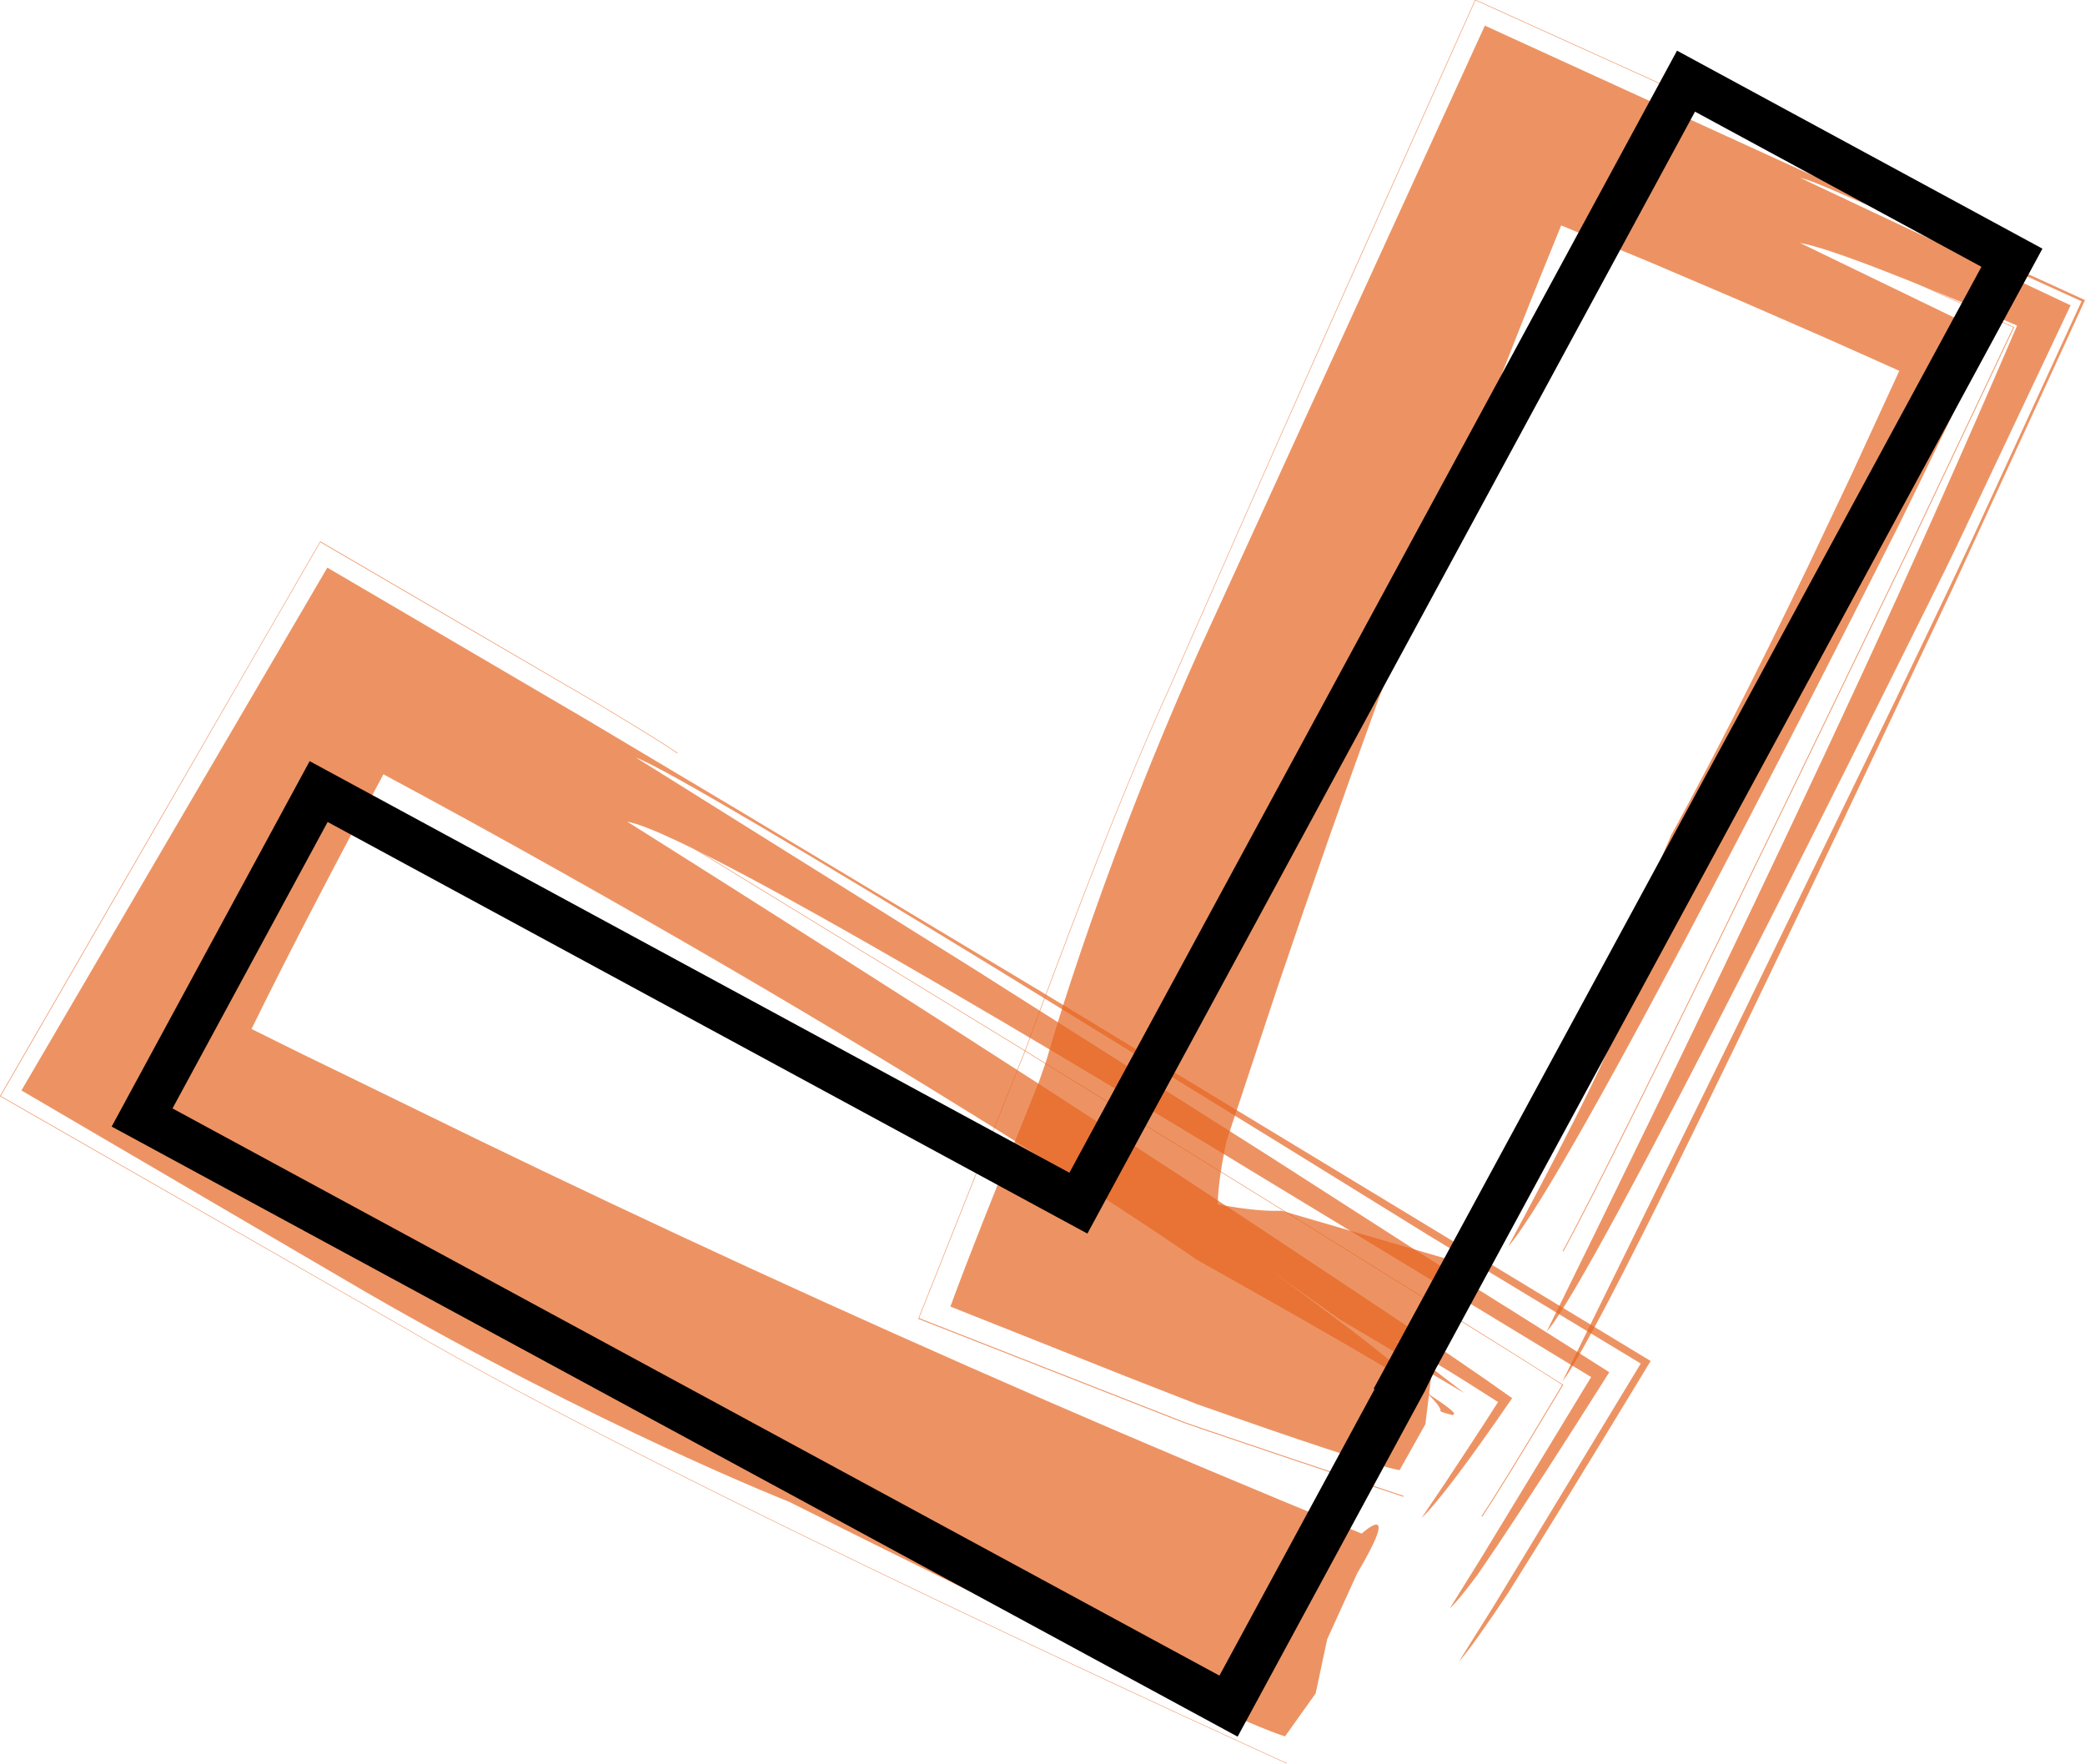
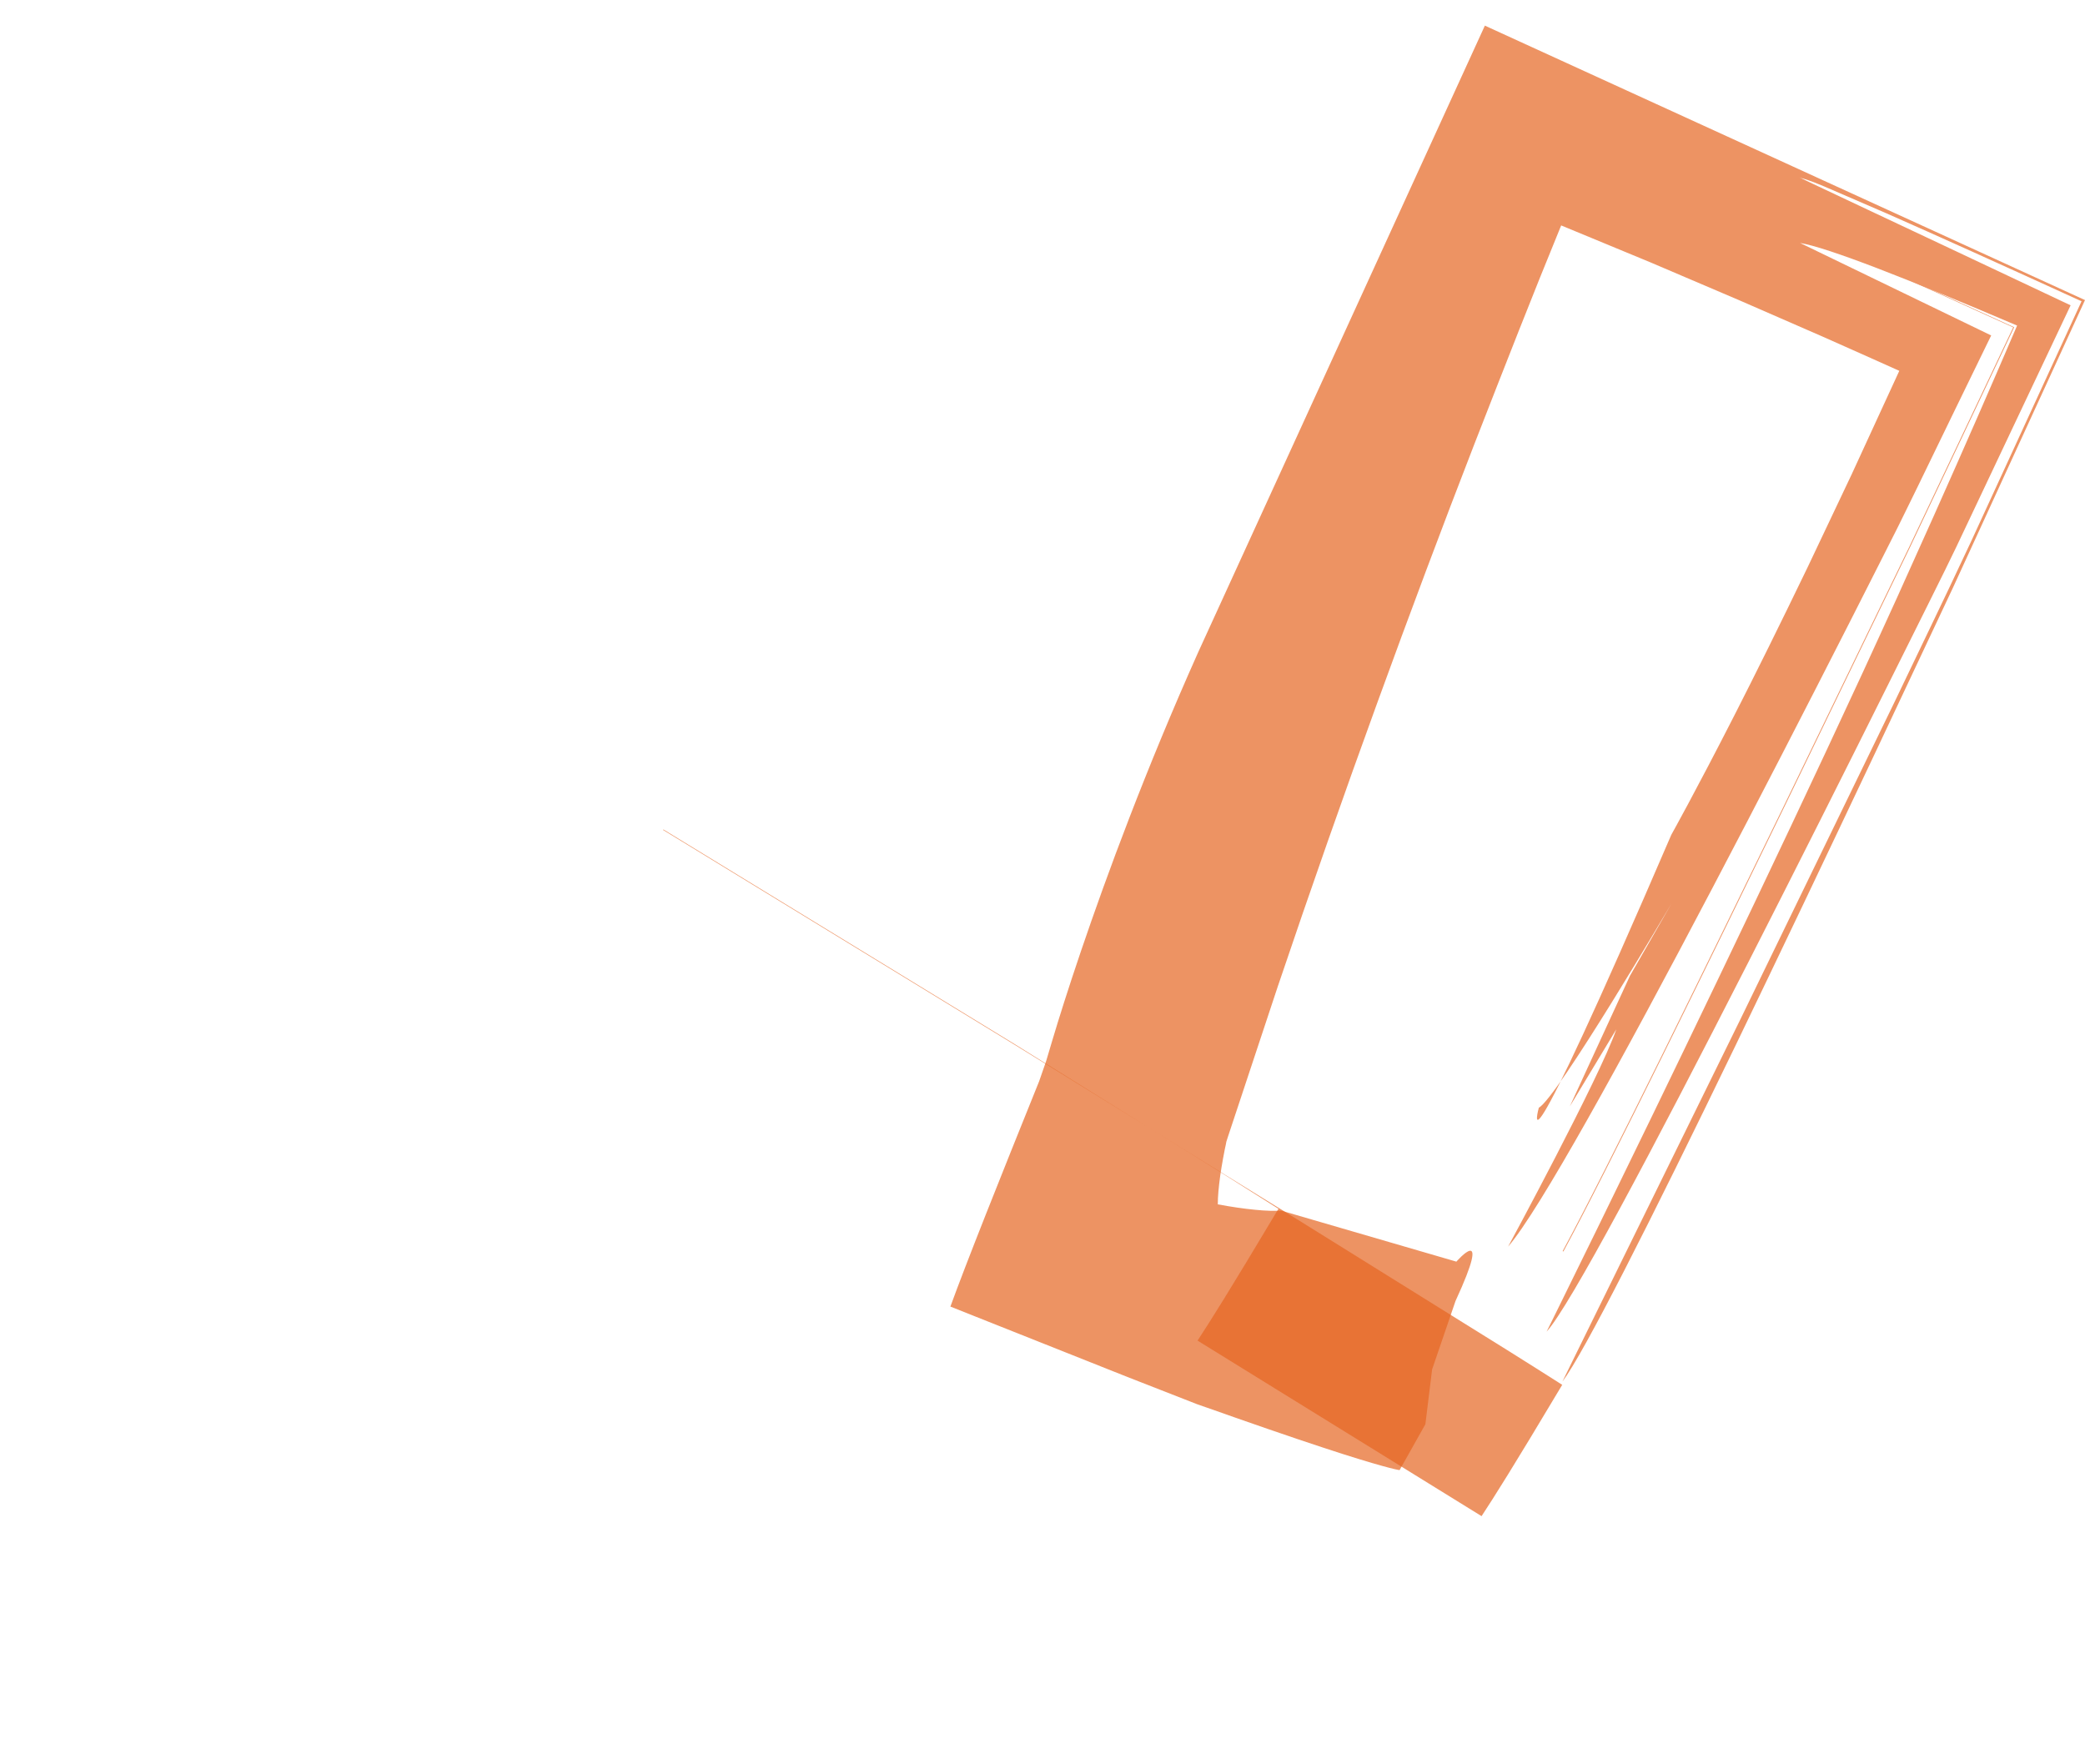
<svg xmlns="http://www.w3.org/2000/svg" id="Warstwa_2" data-name="Warstwa 2" viewBox="0 0 139.11 117.66">
  <defs>
    <style>      .cls-1 {        fill: #e56521;      }      .cls-2 {        opacity: .7;      }    </style>
  </defs>
  <g id="Warstwa_1-2" data-name="Warstwa 1">
    <g>
      <g class="cls-2">
        <path class="cls-1" d="m97.17,84.17s2.45-2.81-.06,2.63l-1.56,4.56-.45,3.66-1.72,3.06s-.57-.05-3.81-1.08c-1.62-.52-3.9-1.28-7.12-2.41-.8-.28-1.66-.59-2.59-.91-1.44-.56-2.99-1.17-4.63-1.81-3.48-1.38-7.4-2.94-11.82-4.7,1.06-2.92,3.26-8.44,5.92-15.03,0,0,.11-.32.33-.95.04-.13.14-.38.16-.47.03-.11.07-.24.11-.37.08-.27.17-.58.28-.94.42-1.41,1.06-3.45,1.92-5.98,1.72-5.06,4.31-12.08,7.81-19.91,0,0,8.25-18.02,19.13-41.81,12.5,5.72,26.18,11.97,40.04,18.31-2.93,6.39-5.88,12.82-8.81,19.19-1.72,3.66-3.43,7.29-5.1,10.83-3.35,7.08-6.55,13.8-9.41,19.72-5.73,11.84-10.1,20.49-11.55,22.42,0,0,5.33-10.86,11.93-24.28,3.27-6.72,6.84-14.09,10.23-21.06.84-1.75,1.67-3.47,2.47-5.15.4-.84.8-1.67,1.19-2.49.5-1.06.99-2.11,1.48-3.14,2.68-5.82,5.16-11.22,7.34-15.96-5.19-2.37-9.64-4.38-13-5.86-1.68-.73-3.09-1.33-4.19-1.81-.23-.09-.44-.18-.64-.26-.13-.05-.25-.09-.36-.13-.22-.08-.39-.13-.52-.16-1.22-.54,7,3.3,17.98,8.49-2.02,4.26-4.29,9.08-6.74,14.25-.3.63-.6,1.27-.91,1.92-.23.48-.47.97-.71,1.46-.37.74-.74,1.5-1.12,2.26-.76,1.53-1.54,3.09-2.33,4.68-3.16,6.35-6.54,13.07-9.71,19.29-6.35,12.45-11.91,22.94-13.44,24.61,0,0,5.22-10.54,11.47-23.58,3.13-6.52,6.51-13.66,9.63-20.41.78-1.69,1.54-3.36,2.28-4.98.84-1.87,1.66-3.69,2.45-5.45,2.09-4.68,3.98-9,5.56-12.7-7.41-3.16-12.66-5.21-14.48-5.51,0,0,5,2.42,12.75,6.17-1.46,2.99-3.11,6.39-4.89,10.06-.43.89-.88,1.79-1.33,2.71-.36.72-.73,1.44-1.1,2.18-.7,1.38-1.42,2.79-2.15,4.24-2.93,5.76-6.09,11.9-9.12,17.66-6.05,11.52-11.56,21.53-13.64,23.94,0,0,6.1-11.26,7.22-14.5l-3.1,5.14,4.01-8.71,2.77-4.82s-7.65,13.01-8.85,13.62c0,0-1.87,6.66,8.84-18.21,0,0,1.54-2.74,4.24-8.03,1.35-2.65,2.98-5.93,4.86-9.83.91-1.92,1.89-3.98,2.93-6.18,1-2.17,2.06-4.47,3.18-6.91-1.64-.73-3.34-1.5-5.11-2.28-1.79-.78-3.64-1.59-5.55-2.42-1.92-.82-3.9-1.66-5.93-2.53-1.93-.8-3.92-1.62-5.97-2.47-1.93,4.7-3.61,9-5.82,14.66-2.11,5.44-4.26,11.17-6.45,17.19-2.19,6.02-4.41,12.33-6.63,18.9-1.09,3.3-2.21,6.65-3.34,10.07l-.1.31-.03.17-.07.32-.12.63c-.07.41-.14.79-.19,1.16-.1.73-.16,1.37-.16,1.9.91.17,1.74.29,2.47.36.37.04.71.06,1.03.07h.46s.21,0,.21,0c.05,0,.03-.02.14.01l.34.1c3.67,1.07,7.44,2.17,11.26,3.28Z" />
-         <path class="cls-1" d="m93.63,99.86s-2.8-.93-7.27-2.43l-3.65-1.23c-.65-.22-1.31-.45-2-.68h-.03s-.33-.12-.33-.12c-.24-.08-.48-.16-.72-.25l-.58-.2-.93-.36-16.85-6.6v-.02c2.1-5.28,4.28-10.76,6.46-16.26l.64-1.59.53-1.45c.24-.66.49-1.31.73-1.96l.13-.34.41-1.1c.44-1.16.87-2.31,1.3-3.44,2.5-6.56,4.68-11.86,6.47-15.78l5.54-12.59.84-1.9c1.38-3.12,2.88-6.5,4.4-9.92l2.97-6.64c2.32-5.17,4.6-10.26,6.72-15v-.02s.03,0,.03,0c5.62,2.55,10.78,4.88,15.19,6.88l3.63,1.65c.43.2.84.39,1.24.58l.77.36c.34.17.67.32.97.47l.53.25c1.3.64,2.31,1.13,2.98,1.46l-.02.03c-.67-.33-1.68-.82-2.98-1.46l-.53-.25c-.3-.15-.63-.3-.97-.47l-.77-.36c-.39-.19-.81-.38-1.24-.58l-3.63-1.65c-4.41-2-9.56-4.33-15.17-6.87-2.12,4.73-4.4,9.81-6.71,14.98l-2.97,6.64c-1.51,3.41-3.02,6.8-4.4,9.91l-.84,1.9-5.54,12.59c-1.79,3.91-3.97,9.22-6.47,15.78-.43,1.14-.86,2.29-1.3,3.44l-.54,1.44c-.24.65-.48,1.31-.73,1.96l-.53,1.45-.64,1.59c-2.18,5.49-4.35,10.96-6.45,16.24l17.74,6.95.58.2c.24.08.48.17.72.25l.36.12c.69.23,1.35.46,2,.68l3.65,1.23c4.47,1.49,7.27,2.43,7.27,2.43v.04Z" />
        <path class="cls-1" d="m104.29,83.49l-.03-.02c2.87-5.3,9.87-19.63,14.88-29.95l2.29-4.73c2.15-4.44,4.19-8.65,5.92-12.23,3.39-7.16,5.96-12.58,6.97-14.72-9.48-4.3-10.79-4.9-10.79-4.9l.02-.03s1.32.6,10.81,4.91h.02s0,.02,0,.02c-1.01,2.13-3.58,7.56-6.98,14.74-1.73,3.57-3.77,7.79-5.92,12.23l-2.29,4.73c-5.01,10.32-12.01,24.65-14.88,29.95Z" />
      </g>
      <g class="cls-2">
-         <path class="cls-1" d="m90.83,102.33s2.77-2.52-.28,2.64l-2,4.39-.77,3.62-2.04,2.86s-3.11-.64-33.1-15.65c0,0-12.59-4.96-28.25-14,0,0-8.82-5.16-22.96-13.44,5.73-9.79,12.7-21.7,20.41-34.88,5.61,3.29,11.45,6.71,17.43,10.22,3.21,1.92,6.5,3.88,9.83,5.86,6.64,3.98,13.43,8.05,20.02,12,15.62,9.47,30.34,18.39,41.01,24.85-3.86,6.37-7.07,11.6-9.52,15.49-1.54,2.31-2.65,3.87-3.27,4.56,0,0,.87-1.39,2.38-3.8,2.37-3.91,5.74-9.46,9.75-16.08-4.3-2.6-9.02-5.45-14.02-8.47-3.13-1.93-6.42-3.97-9.77-6.04-6.4-3.94-13.04-8.03-19.13-11.78-12.22-7.47-22.33-13.5-24.11-14.13,0,0,10.02,6.27,22.58,14.12,6.25,3.97,13.14,8.33,19.73,12.51,3.4,2.18,6.71,4.31,9.84,6.32,4.79,2.99,9.1,5.7,12.78,8.05-3,4.75-5.5,8.62-7.39,11.45-.47.7-.91,1.34-1.31,1.93-.11.16-.18.26-.25.34-.07.09-.14.18-.2.27-.13.17-.26.34-.38.49-.48.61-.86,1.05-1.12,1.29,0,0,.78-1.25,2.14-3.44,1.76-2.9,4.28-7.04,7.3-12.01-5.87-3.56-13.08-7.94-20.68-12.55-6.13-3.73-12.58-7.62-18.61-11.17-12.06-7.1-22.41-12.87-25.02-13.33,0,0,10.25,6.44,22.67,14.41,6.21,3.99,12.96,8.36,19.24,12.51,3.2,2.13,6.29,4.18,9.14,6.08,3.17,2.11,5.87,3.95,7.99,5.46-2.95,4.29-4.97,6.97-6.05,8,0,0,.63-.94,1.58-2.34.95-1.43,2.24-3.39,3.53-5.4-2.65-1.71-5.48-3.45-6.9-4.13,1.68,1.25,3.23,2.43,4.66,3.54l-8.35-4.94-4.77-3.4s.8.59,2.02,1.48c.61.45,1.31.98,2.08,1.55.75.56,1.61,1.2,2.34,1.77,1.49,1.17,2.85,2.28,3.76,3.13.92.85,1.4,1.43,1.31,1.62,0,0,.45.18.73.22.02.05.08.05.2-.05-.02-.16-.68-.7-2.99-2.12-.59-.35-1.27-.76-2.06-1.24-.83-.49-1.78-1.04-2.85-1.66-2.46-1.42-5.51-3.15-9.29-5.27,0,0-4.84-3.38-14.12-9.17-4.64-2.89-10.4-6.39-17.22-10.37-6.73-3.92-15.04-8.62-22.92-12.84-1.5,2.79-3.02,5.66-4.5,8.51-1.53,2.93-2.95,5.73-4.3,8.48,2.34,1.17,4.65,2.3,6.87,3.37,2.66,1.3,5.38,2.62,8.16,3.98,5.78,2.8,11.83,5.66,18.15,8.57,12.63,5.81,26.31,11.79,40.93,17.76Z" />
-         <path class="cls-1" d="m85.85,117.66c-.41-.19-41.26-18.69-59-29.14,0,0-11.66-6.68-26.83-15.37h-.02s0-.03,0-.03c5.32-9.22,11.26-19.51,16.83-29.15l4.53-7.85h.02c6.99,4.08,13.36,7.8,18.46,10.78,2.72,1.63,4.53,2.75,5.38,3.34l-.02.03c-.85-.59-2.66-1.71-5.38-3.34-5.1-2.97-11.47-6.69-18.45-10.76l-4.51,7.81C11.31,53.62,5.37,63.9.05,73.12c15.16,8.69,26.81,15.37,26.81,15.37,17.74,10.45,58.59,28.95,59,29.14l-.02.03Z" />
-         <path class="cls-1" d="m98.88,101.17l-.03-.02c.87-1.33,2-3.1,5.38-8.76-2.1-1.34-4.91-3.1-8.35-5.23l-9.22-5.74c-6.02-3.72-12.73-7.86-19-11.74-12.58-7.69-23.42-14.31-23.42-14.31l.02-.03s10.83,6.62,23.42,14.31c6.27,3.88,12.98,8.02,19,11.74l9.22,5.74c3.45,2.13,6.26,3.9,8.37,5.24h.02s0,.03,0,.03c-3.39,5.67-4.52,7.45-5.39,8.78Z" />
+         <path class="cls-1" d="m98.88,101.17l-.03-.02c.87-1.33,2-3.1,5.38-8.76-2.1-1.34-4.91-3.1-8.35-5.23l-9.22-5.74c-6.02-3.72-12.73-7.86-19-11.74-12.58-7.69-23.42-14.31-23.42-14.31l.02-.03s10.83,6.62,23.42,14.31l9.22,5.74c3.45,2.13,6.26,3.9,8.37,5.24h.02s0,.03,0,.03c-3.39,5.67-4.52,7.45-5.39,8.78Z" />
      </g>
-       <path d="m82.57,115.86L7.45,75.16l13.21-24.38,50.69,27.46L111.89,3.38l24.38,13.21-40.54,74.85-.66,1.35-12.49,23.06ZM11.51,73.95l69.85,37.84,10.35-19.11-.06-.03,40.55-74.85-19.11-10.35-40.54,74.85-50.69-27.46-10.35,19.11Z" />
    </g>
  </g>
</svg>